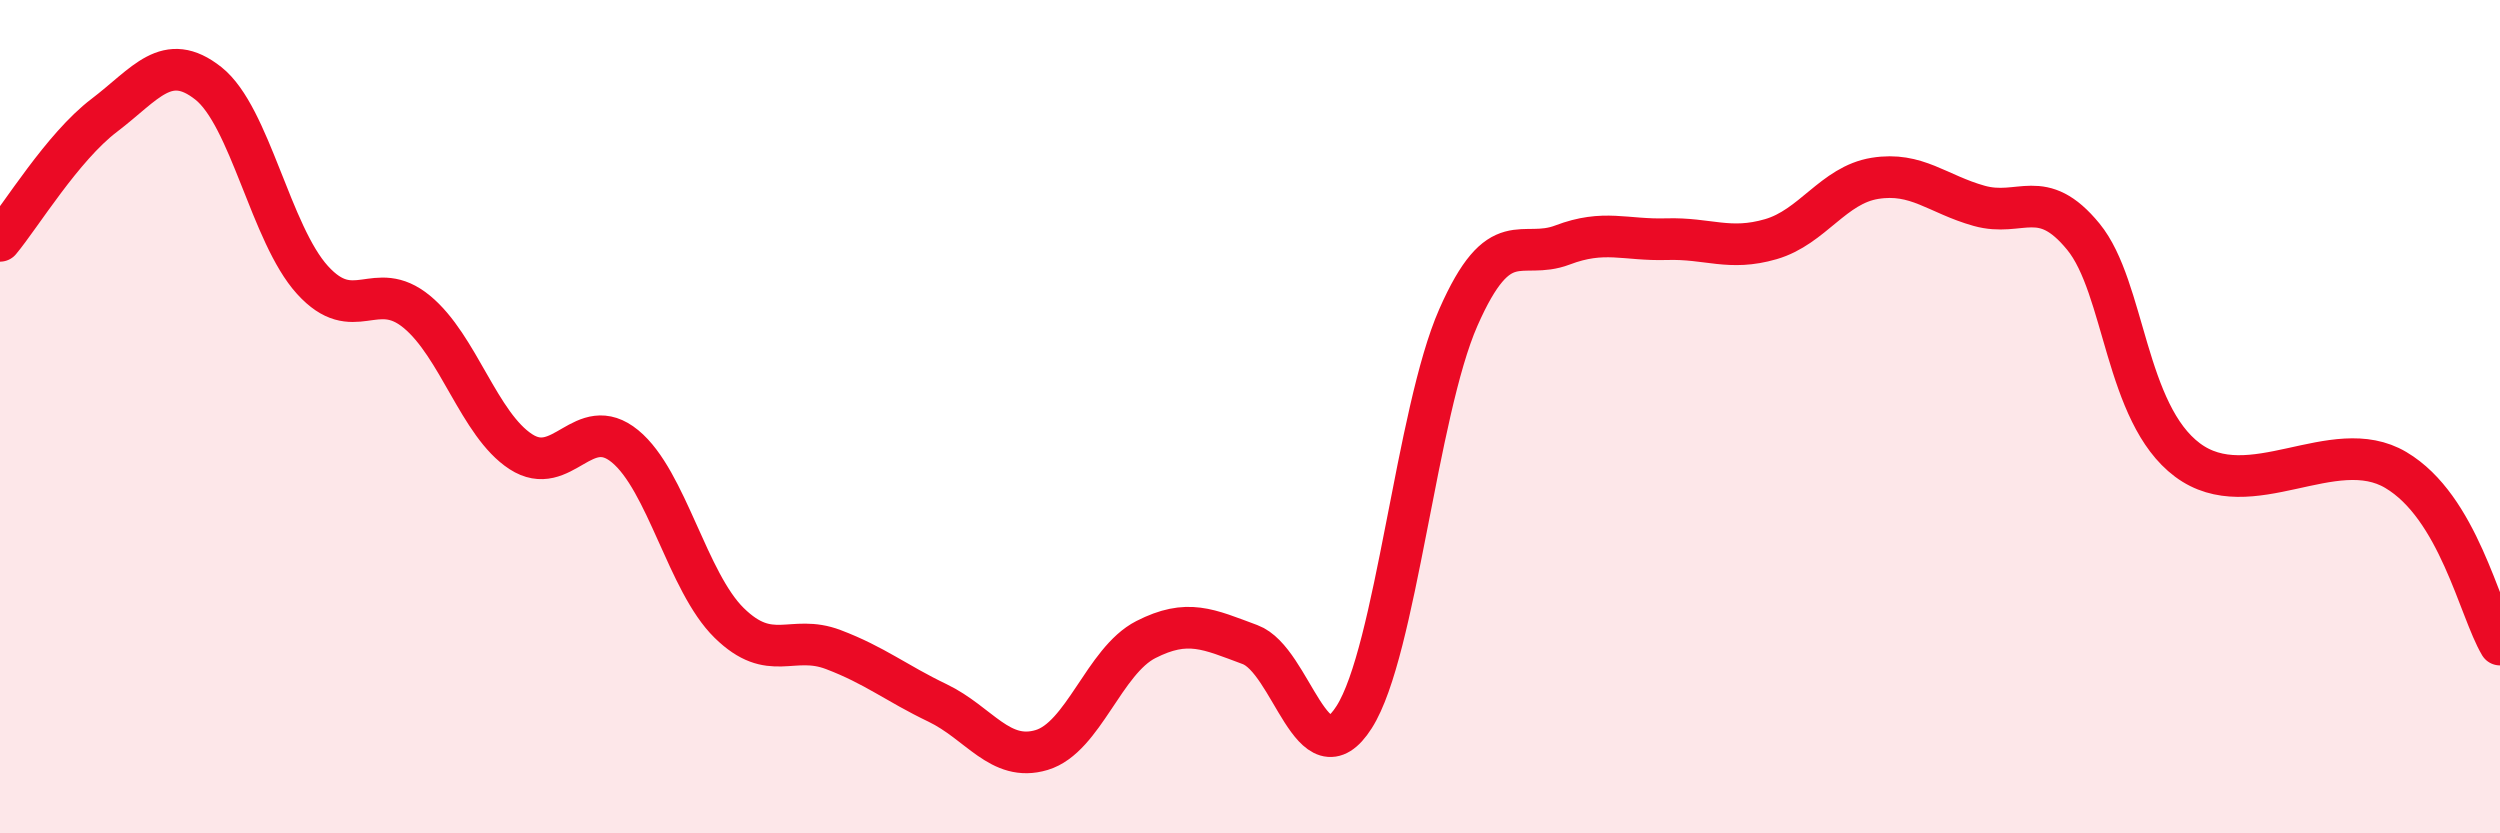
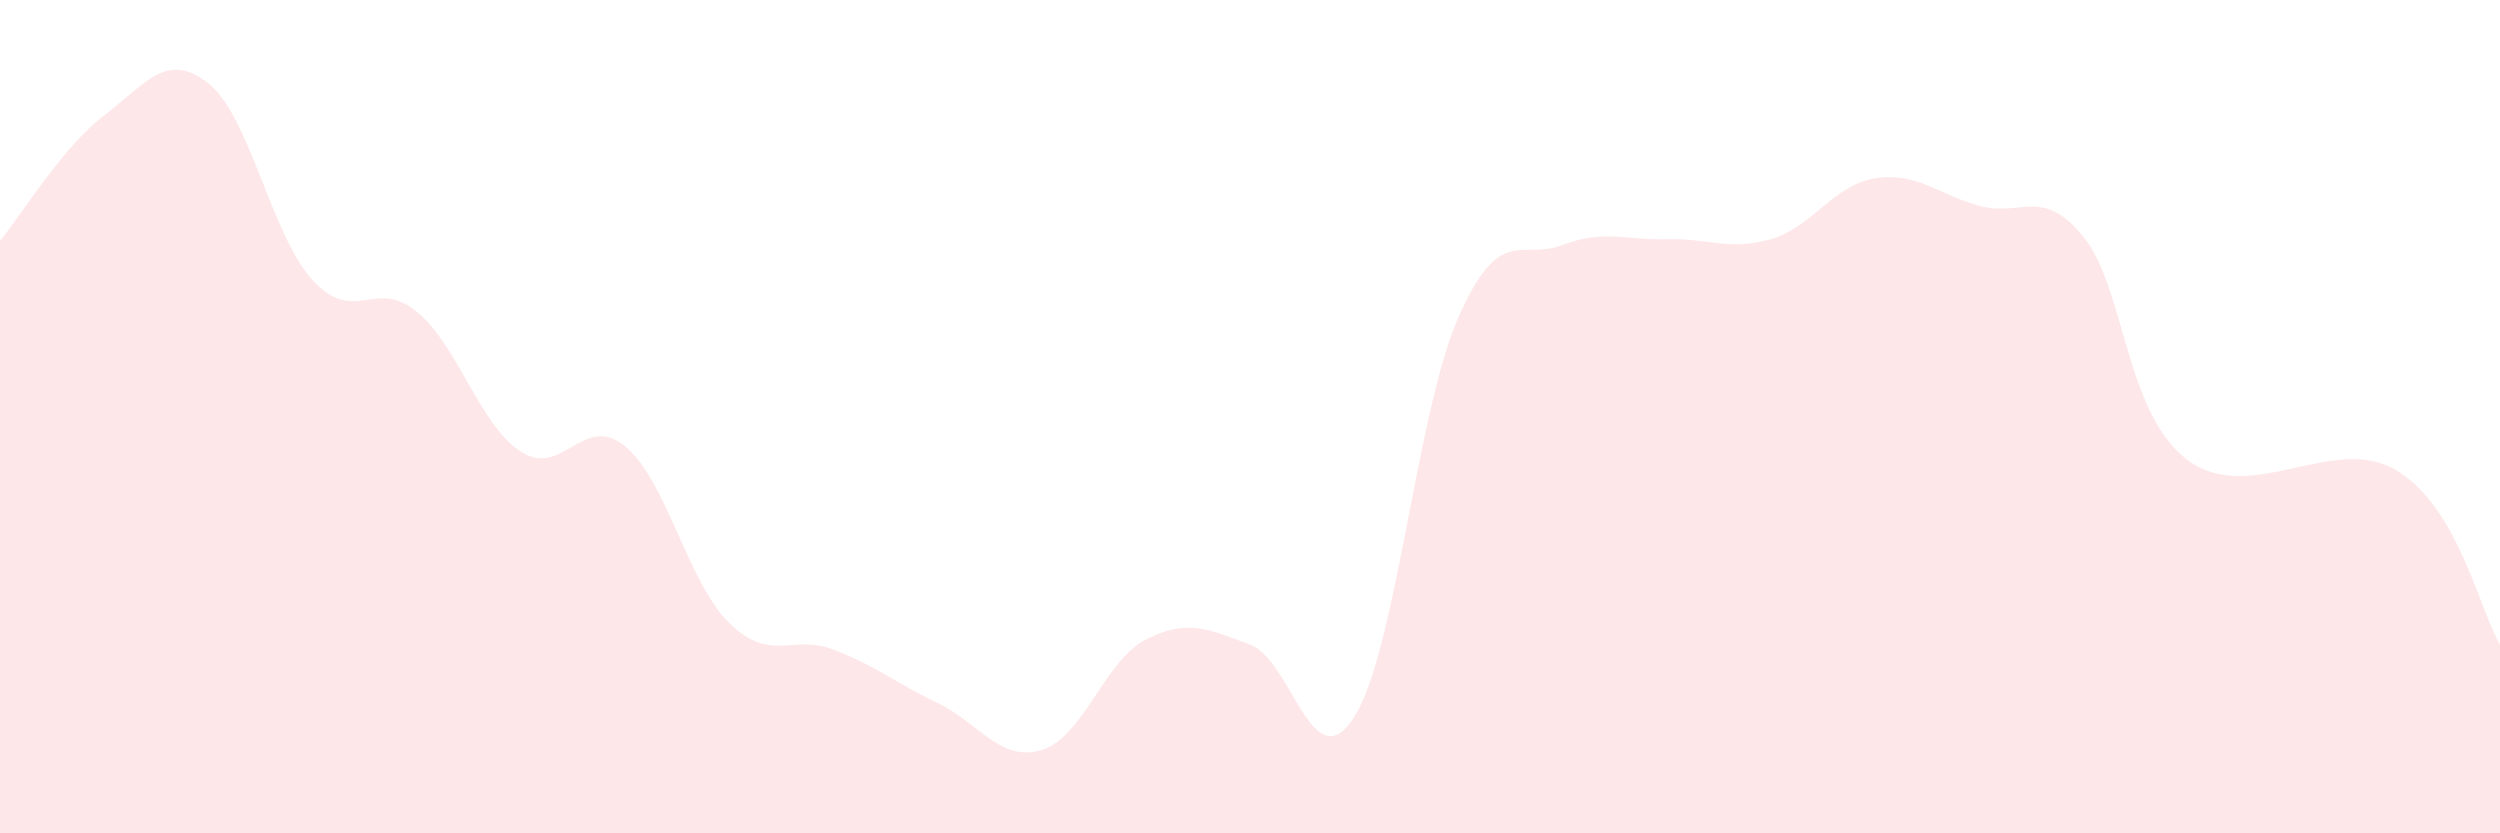
<svg xmlns="http://www.w3.org/2000/svg" width="60" height="20" viewBox="0 0 60 20">
  <path d="M 0,5.78 C 0.5,5.18 1.5,3.53 2.5,2.77 C 3.5,2.01 4,1.21 5,2 C 6,2.79 6.5,5.62 7.5,6.72 C 8.5,7.82 9,6.66 10,7.48 C 11,8.3 11.5,10.19 12.5,10.84 C 13.5,11.49 14,9.89 15,10.71 C 16,11.53 16.5,13.97 17.5,14.95 C 18.5,15.93 19,15.21 20,15.59 C 21,15.97 21.5,16.39 22.5,16.87 C 23.5,17.35 24,18.3 25,18 C 26,17.7 26.5,15.86 27.5,15.35 C 28.5,14.84 29,15.1 30,15.47 C 31,15.84 31.5,18.78 32.5,17.21 C 33.5,15.64 34,9.89 35,7.62 C 36,5.35 36.5,6.26 37.5,5.88 C 38.5,5.5 39,5.77 40,5.74 C 41,5.71 41.5,6.03 42.5,5.74 C 43.5,5.45 44,4.44 45,4.28 C 46,4.12 46.5,4.66 47.5,4.94 C 48.5,5.22 49,4.46 50,5.68 C 51,6.9 51,9.92 52.5,11.04 C 54,12.16 56,10.39 57.5,11.28 C 59,12.17 59.5,14.63 60,15.47L60 20L0 20Z" fill="#EB0A25" opacity="0.1" stroke-linecap="round" stroke-linejoin="round" />
-   <path d="M 0,5.78 C 0.5,5.18 1.5,3.53 2.5,2.77 C 3.5,2.01 4,1.21 5,2 C 6,2.79 6.5,5.62 7.5,6.72 C 8.5,7.82 9,6.66 10,7.48 C 11,8.3 11.5,10.19 12.5,10.84 C 13.5,11.49 14,9.89 15,10.71 C 16,11.53 16.5,13.97 17.5,14.95 C 18.5,15.93 19,15.21 20,15.59 C 21,15.97 21.5,16.39 22.5,16.87 C 23.5,17.35 24,18.3 25,18 C 26,17.7 26.5,15.86 27.5,15.35 C 28.5,14.84 29,15.1 30,15.47 C 31,15.84 31.5,18.78 32.5,17.21 C 33.5,15.64 34,9.89 35,7.62 C 36,5.35 36.5,6.26 37.5,5.88 C 38.5,5.5 39,5.77 40,5.74 C 41,5.71 41.5,6.03 42.5,5.74 C 43.5,5.45 44,4.44 45,4.28 C 46,4.12 46.5,4.66 47.5,4.94 C 48.5,5.22 49,4.46 50,5.68 C 51,6.9 51,9.92 52.5,11.04 C 54,12.16 56,10.39 57.5,11.28 C 59,12.17 59.5,14.63 60,15.47" stroke="#EB0A25" stroke-width="1" fill="none" stroke-linecap="round" stroke-linejoin="round" />
</svg>